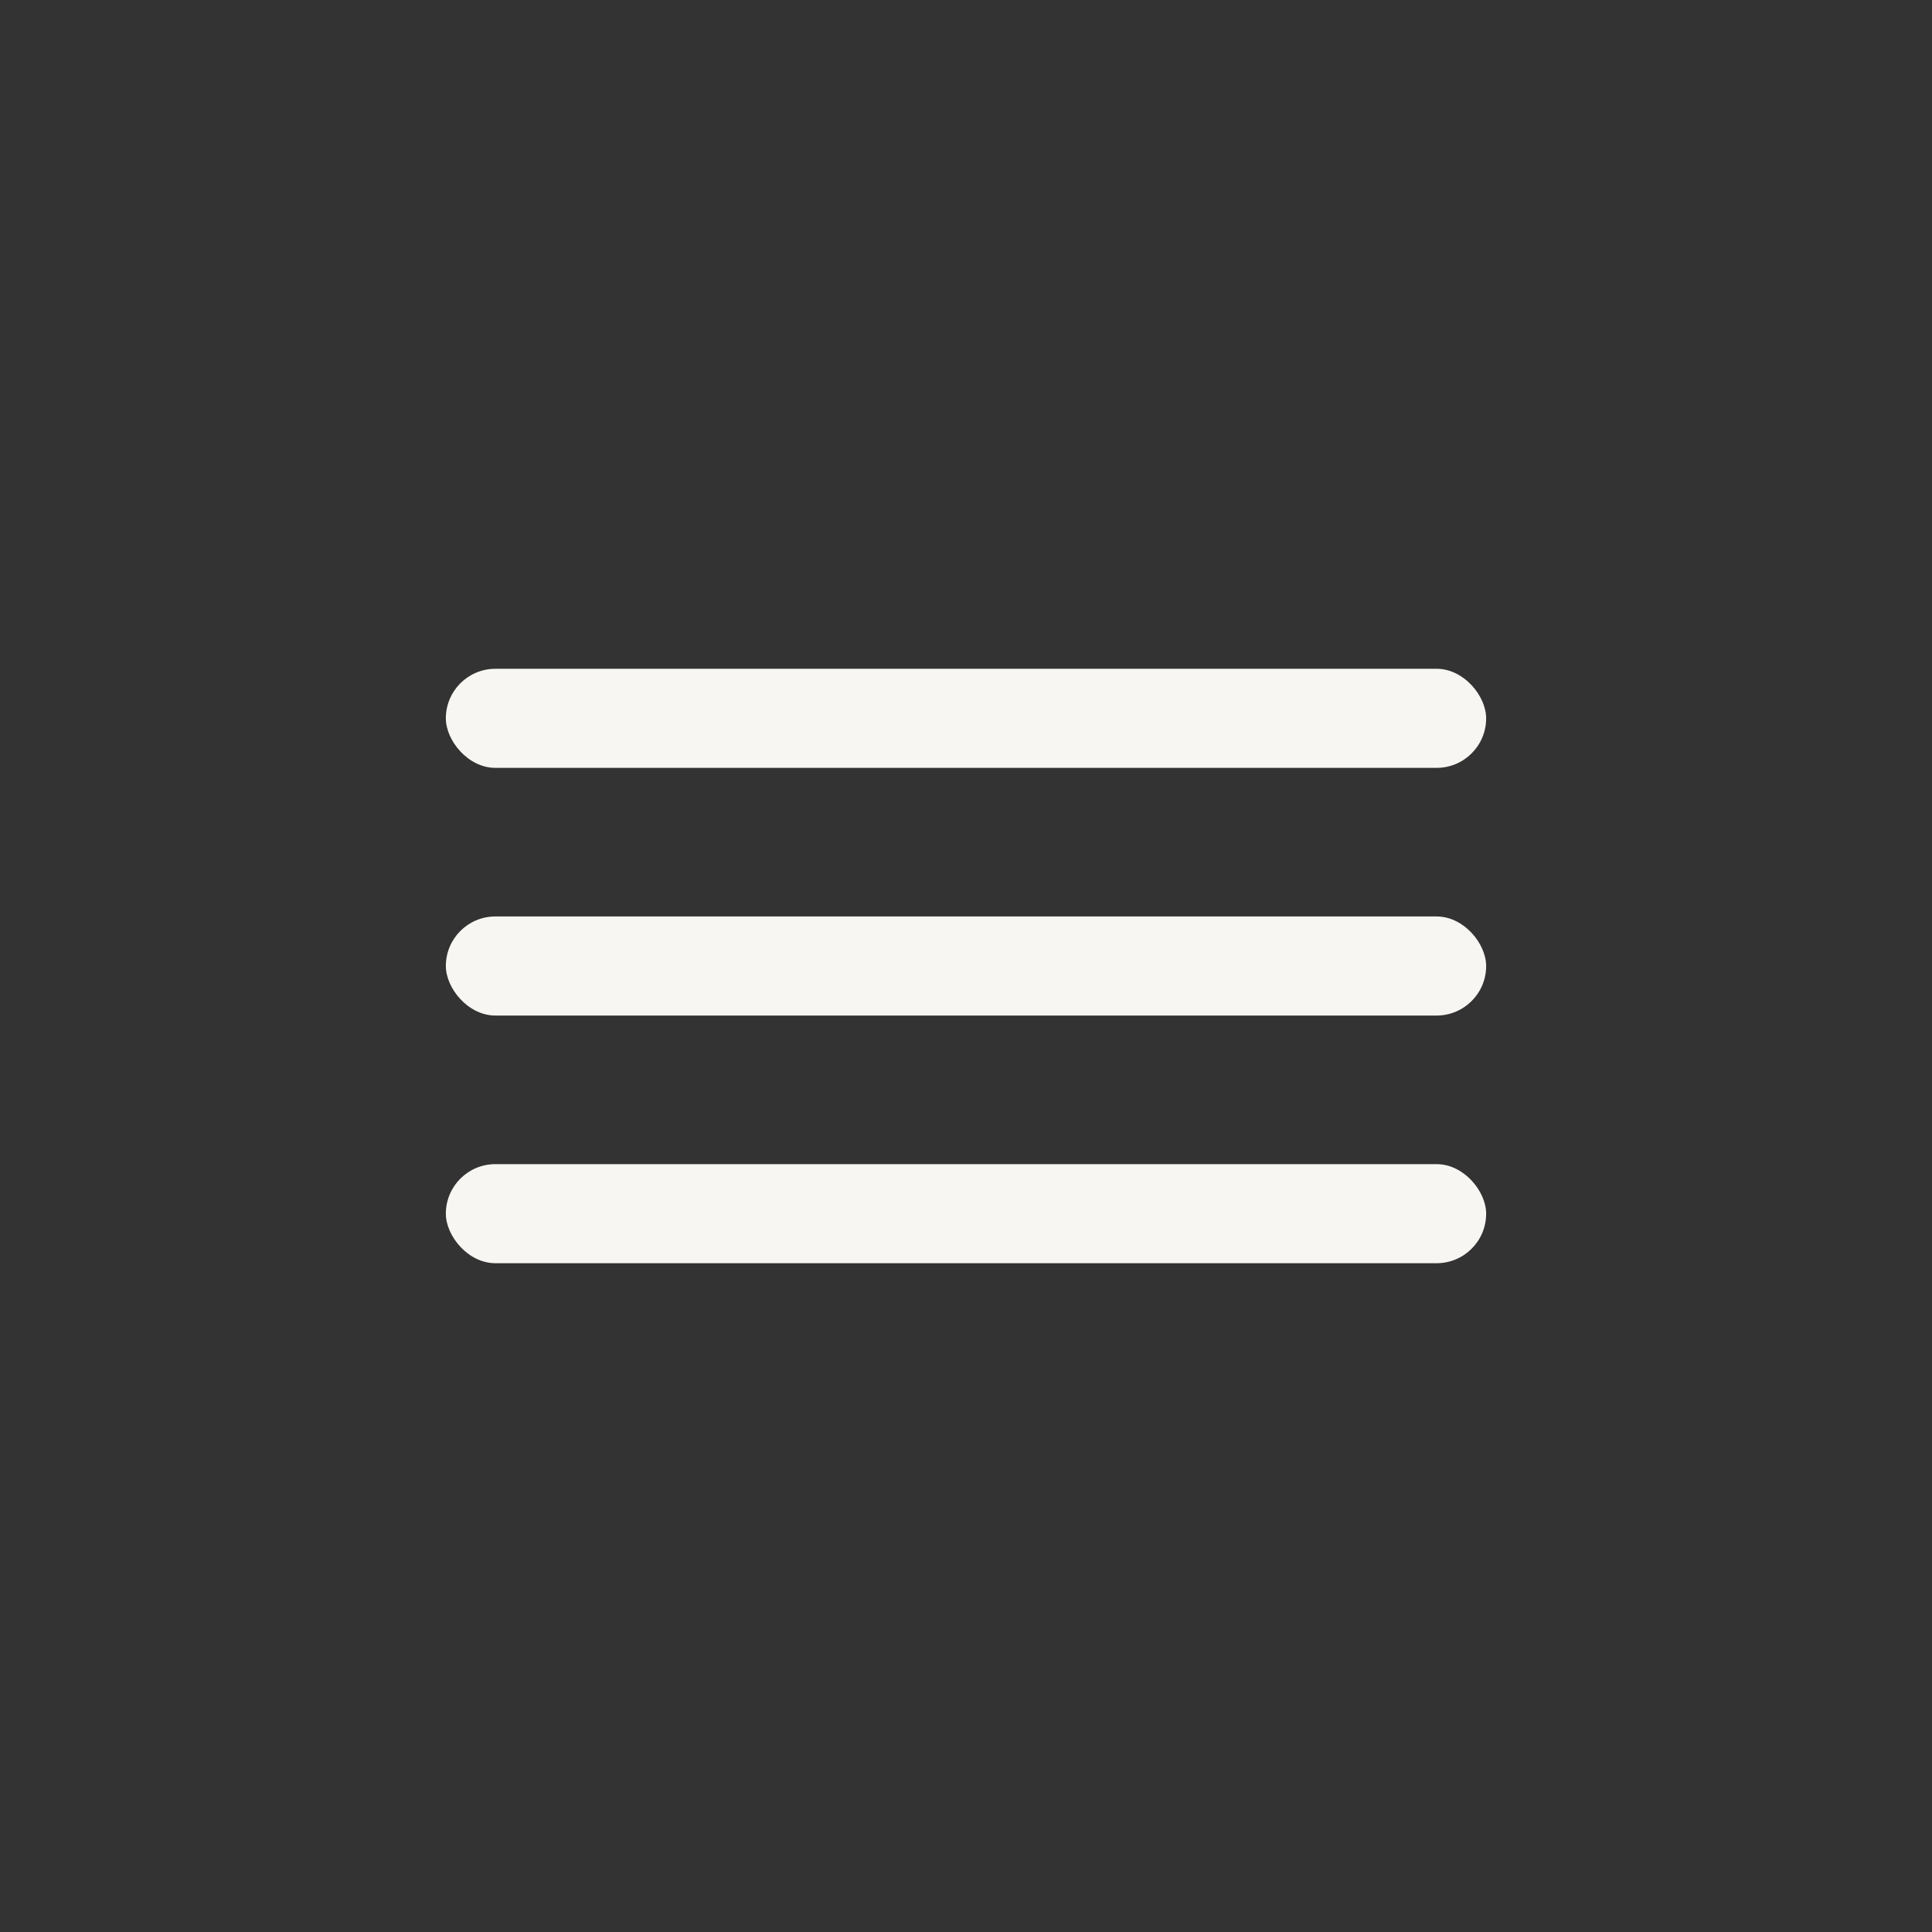
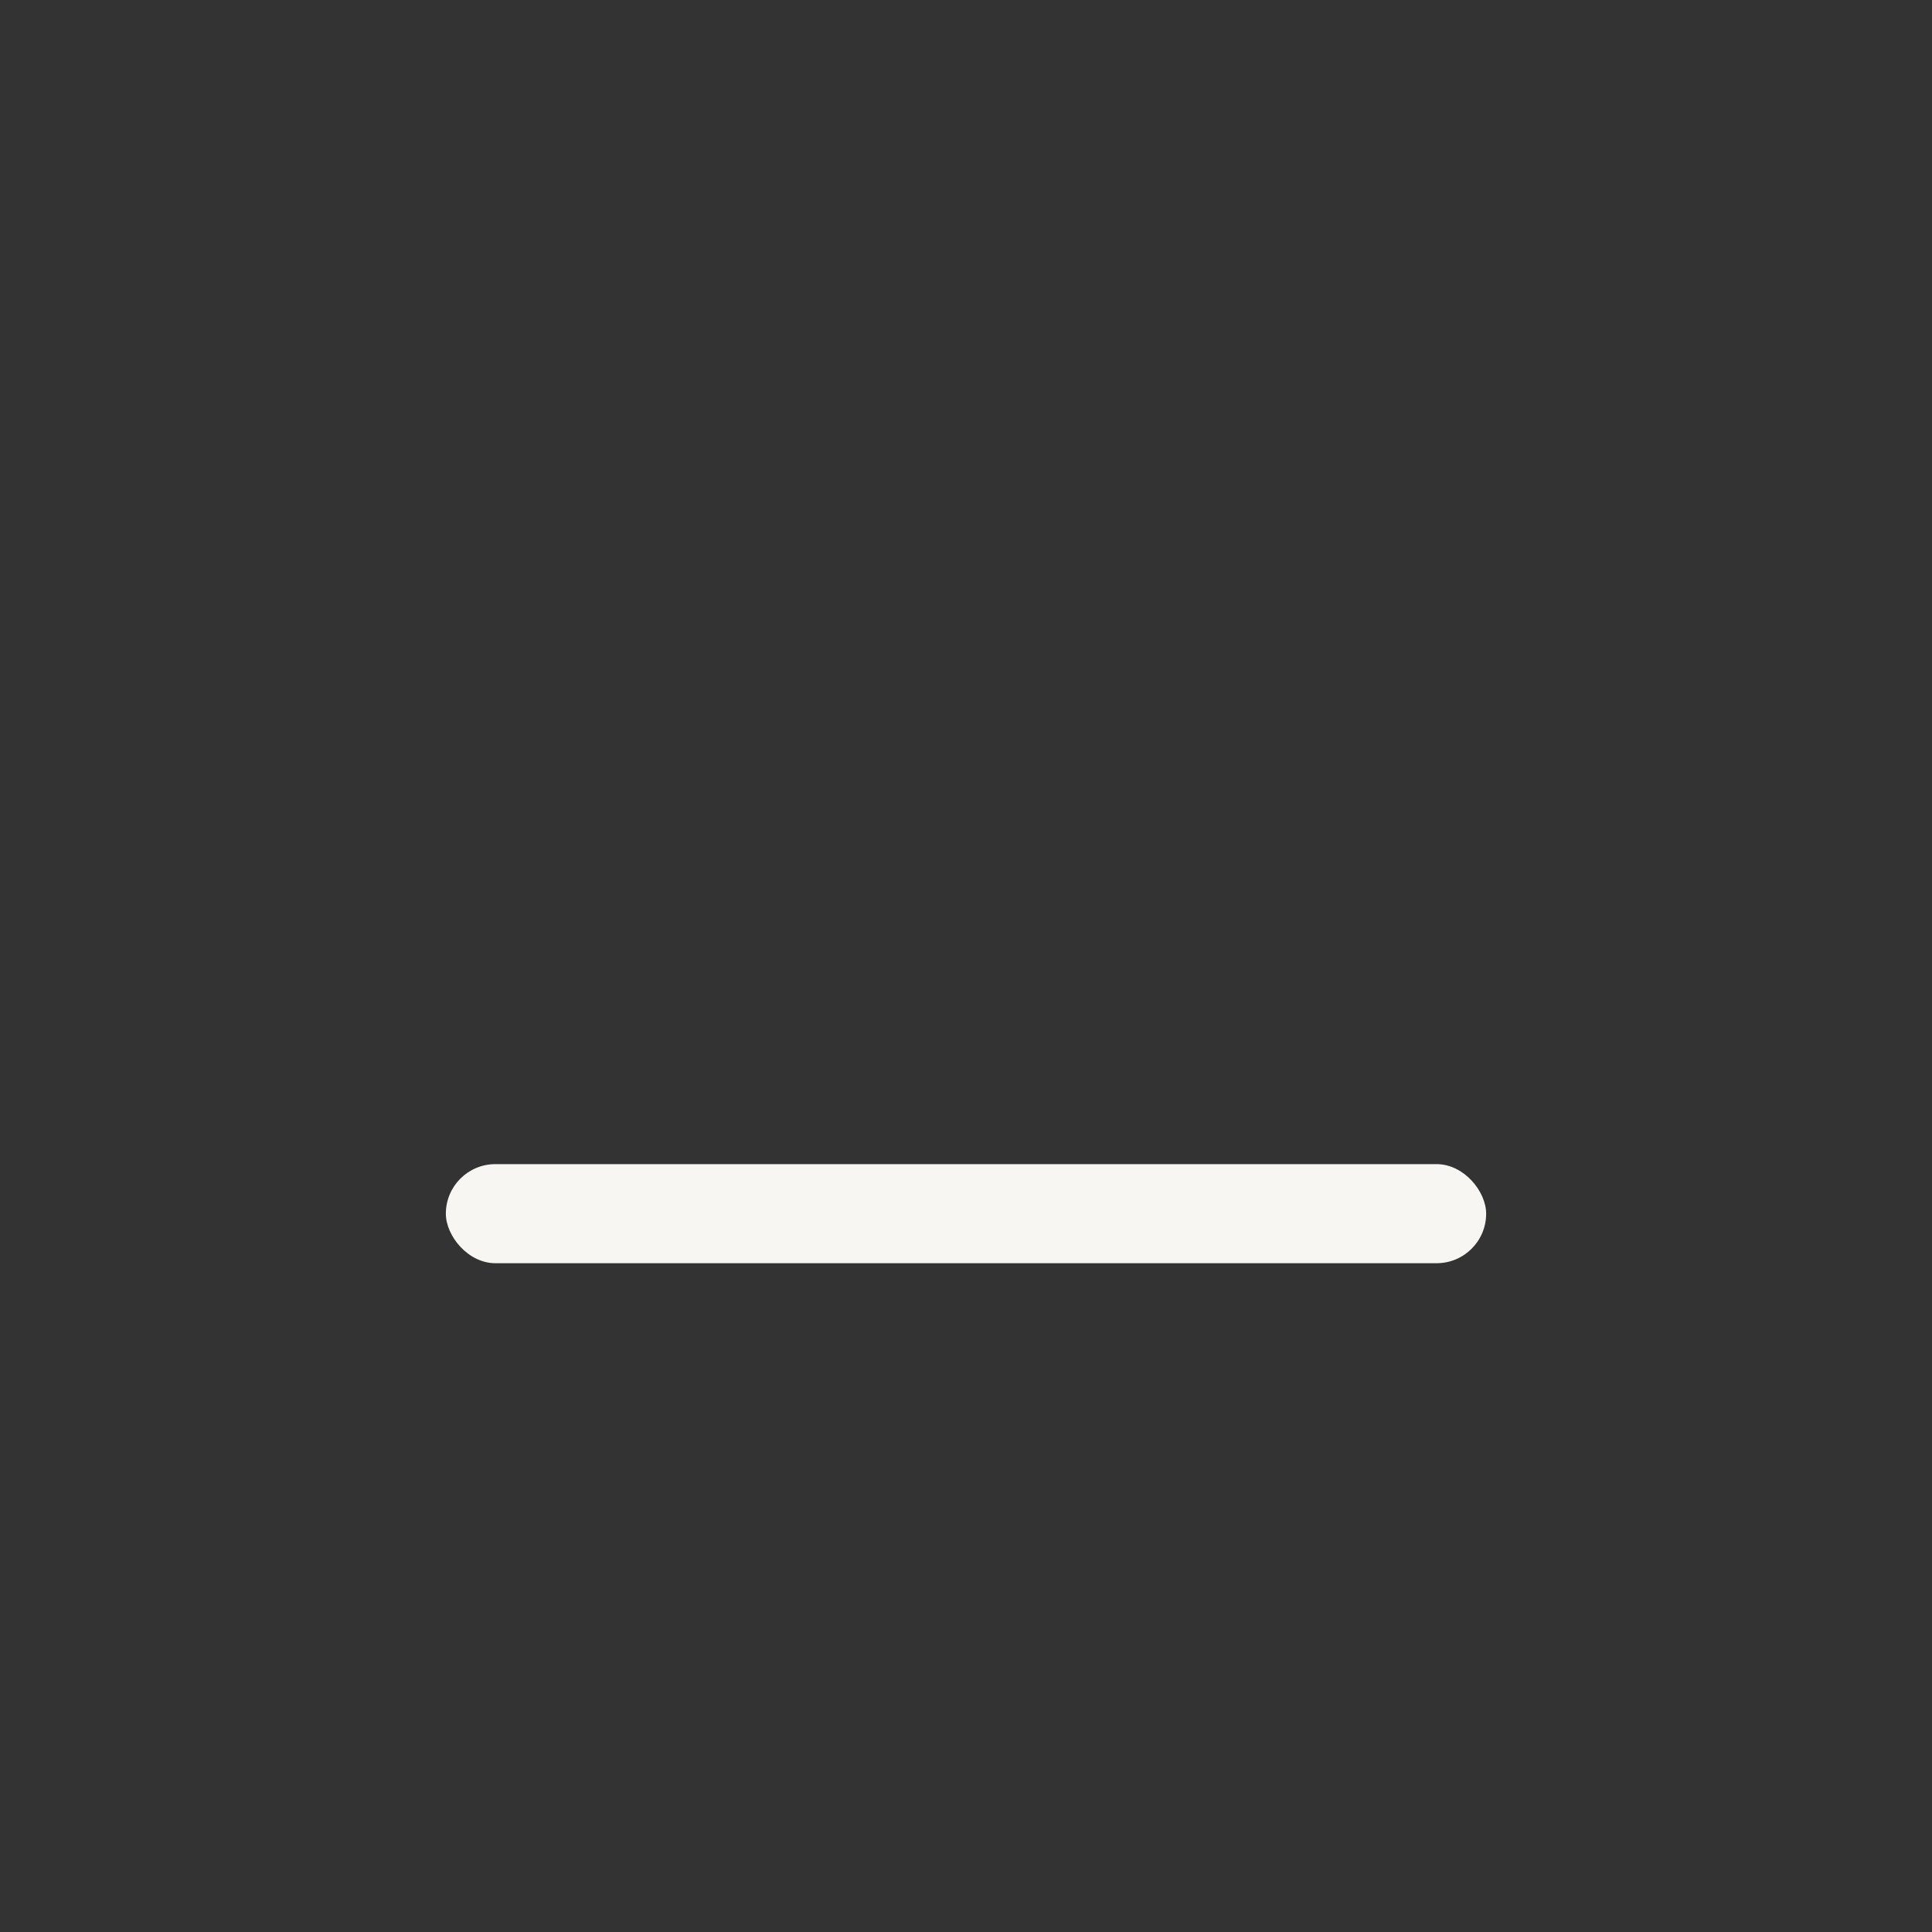
<svg xmlns="http://www.w3.org/2000/svg" width="56" height="56" viewBox="0 0 56 56" fill="none">
  <rect x="0" y="0" width="56" height="56" fill="#333333" stroke="none" />
-   <rect x="12.923" y="19.385" width="30.154" height="2.872" rx="1.436" fill="#F7F6F2" />
-   <rect x="12.923" y="26.564" width="30.154" height="2.872" rx="1.436" fill="#F7F6F2" />
  <rect x="12.923" y="33.743" width="30.154" height="2.872" rx="1.436" fill="#F7F6F2" />
</svg>